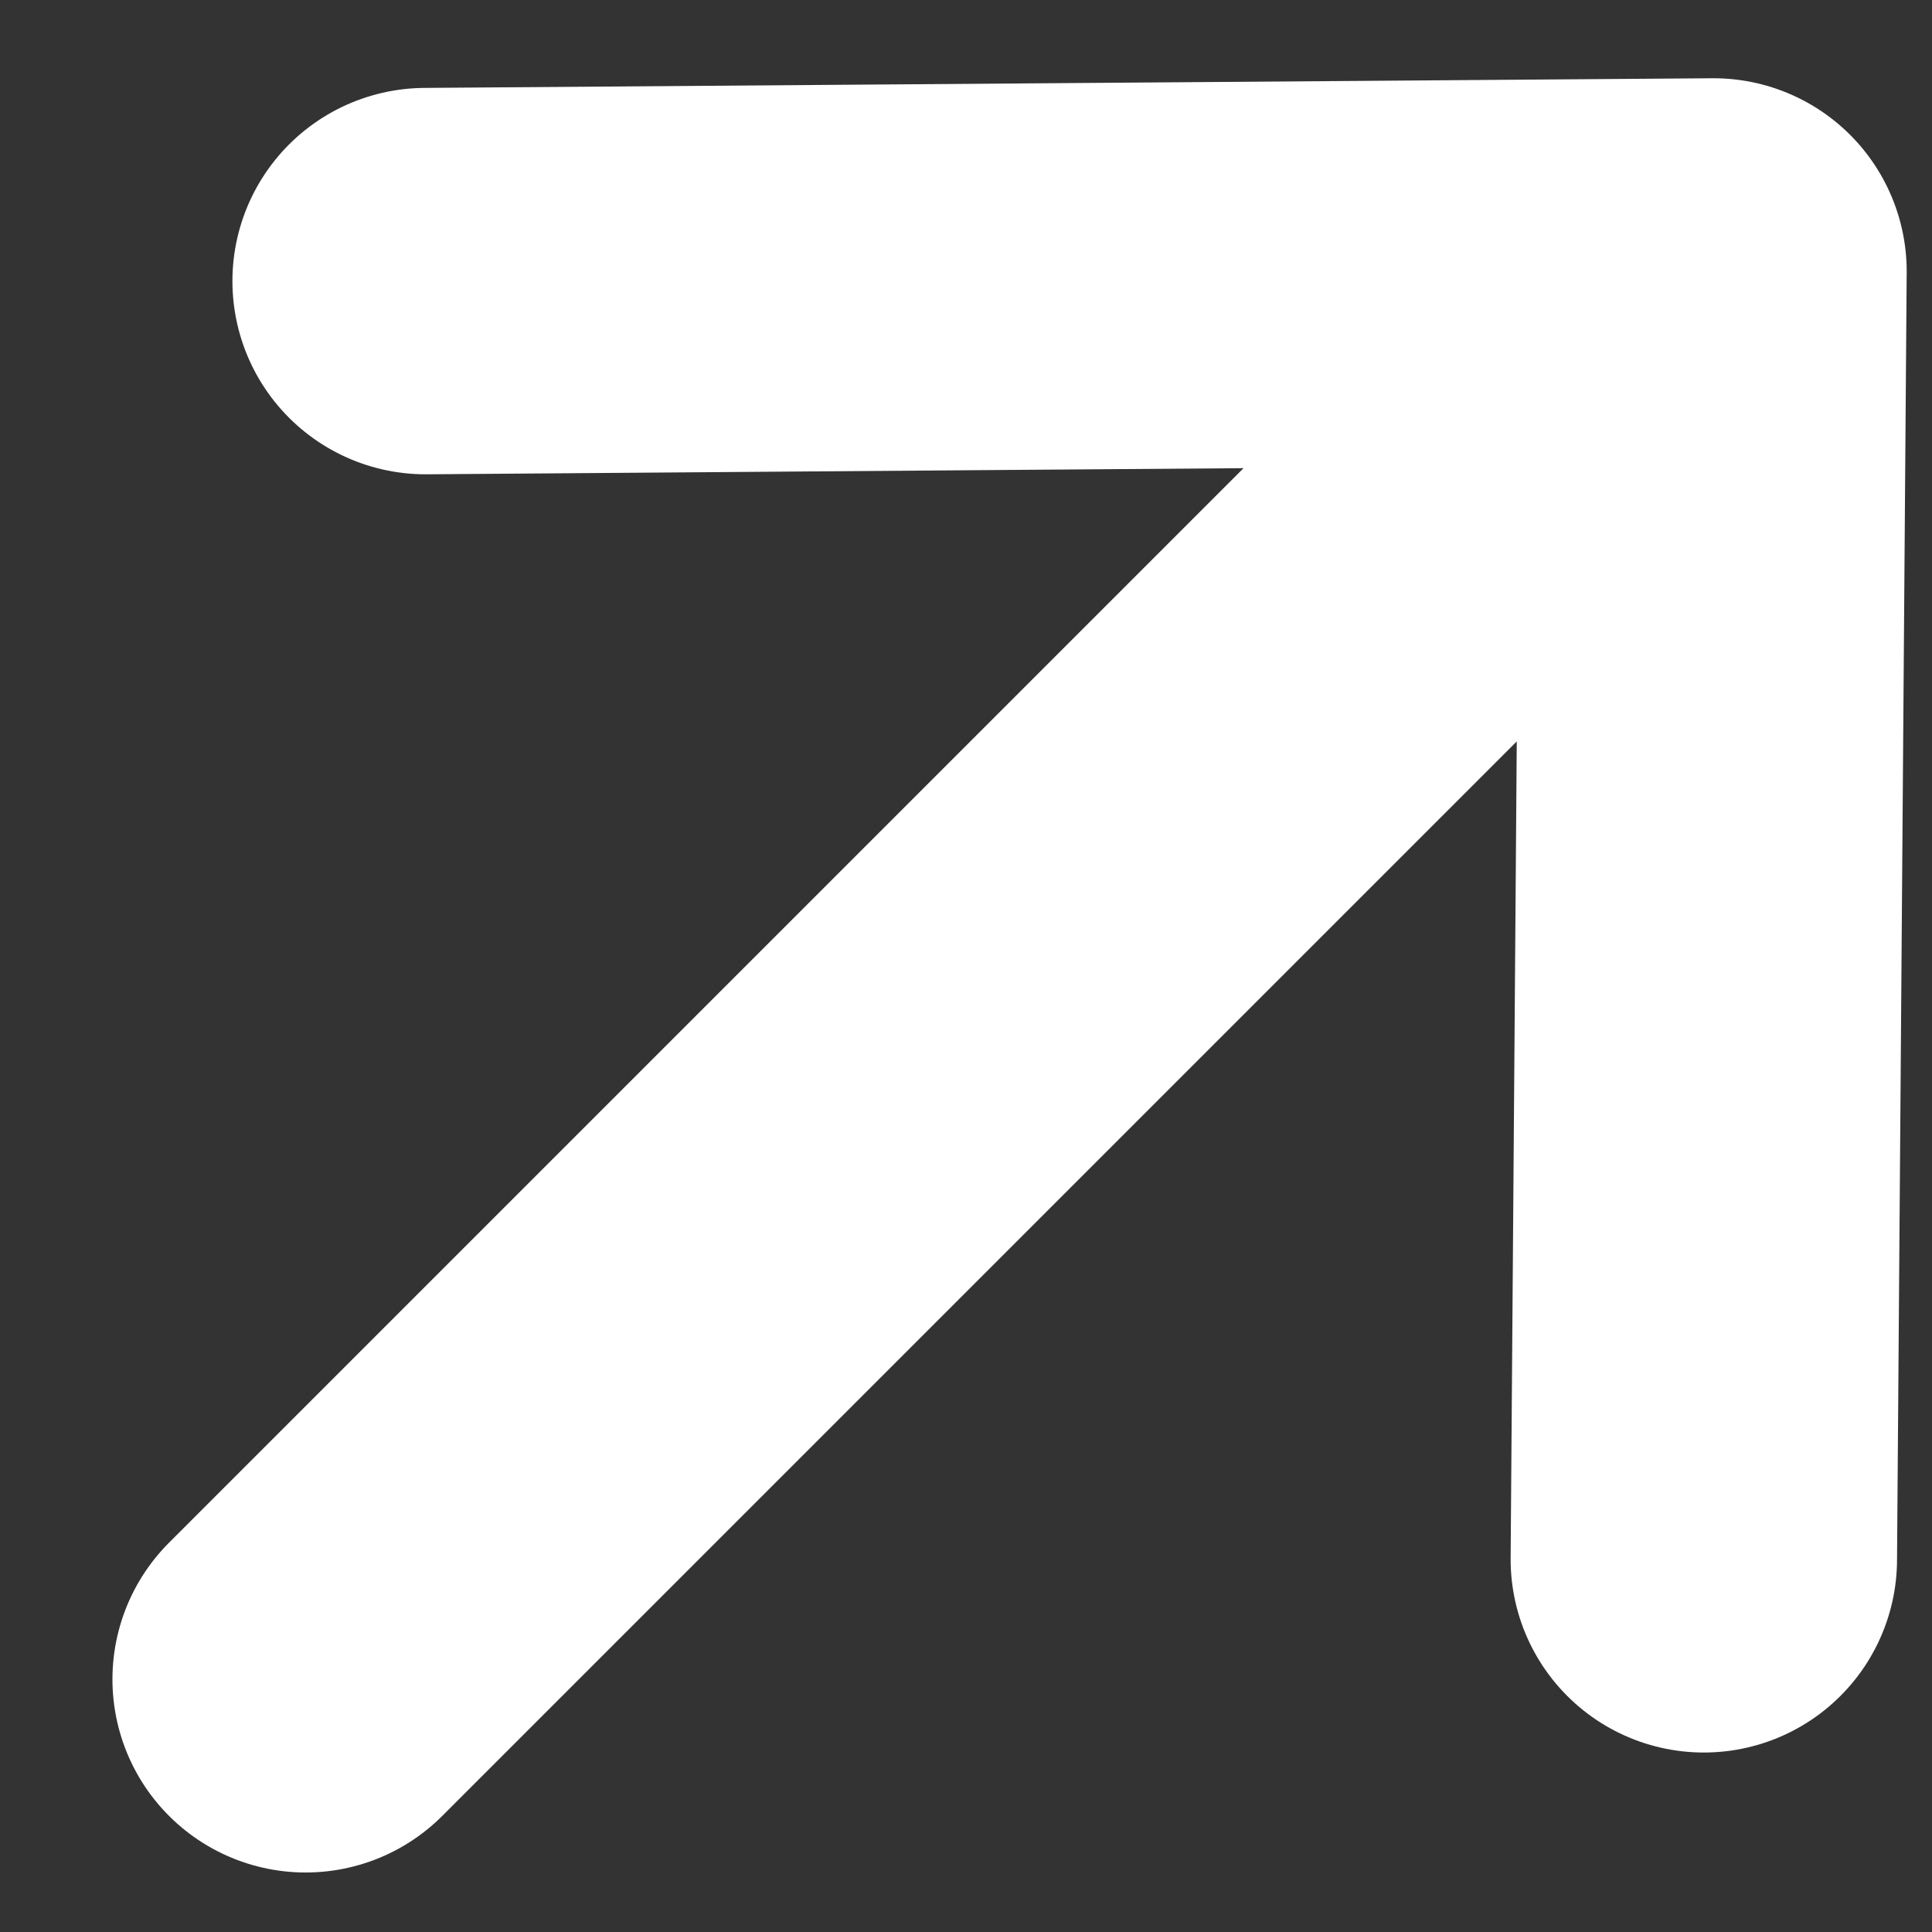
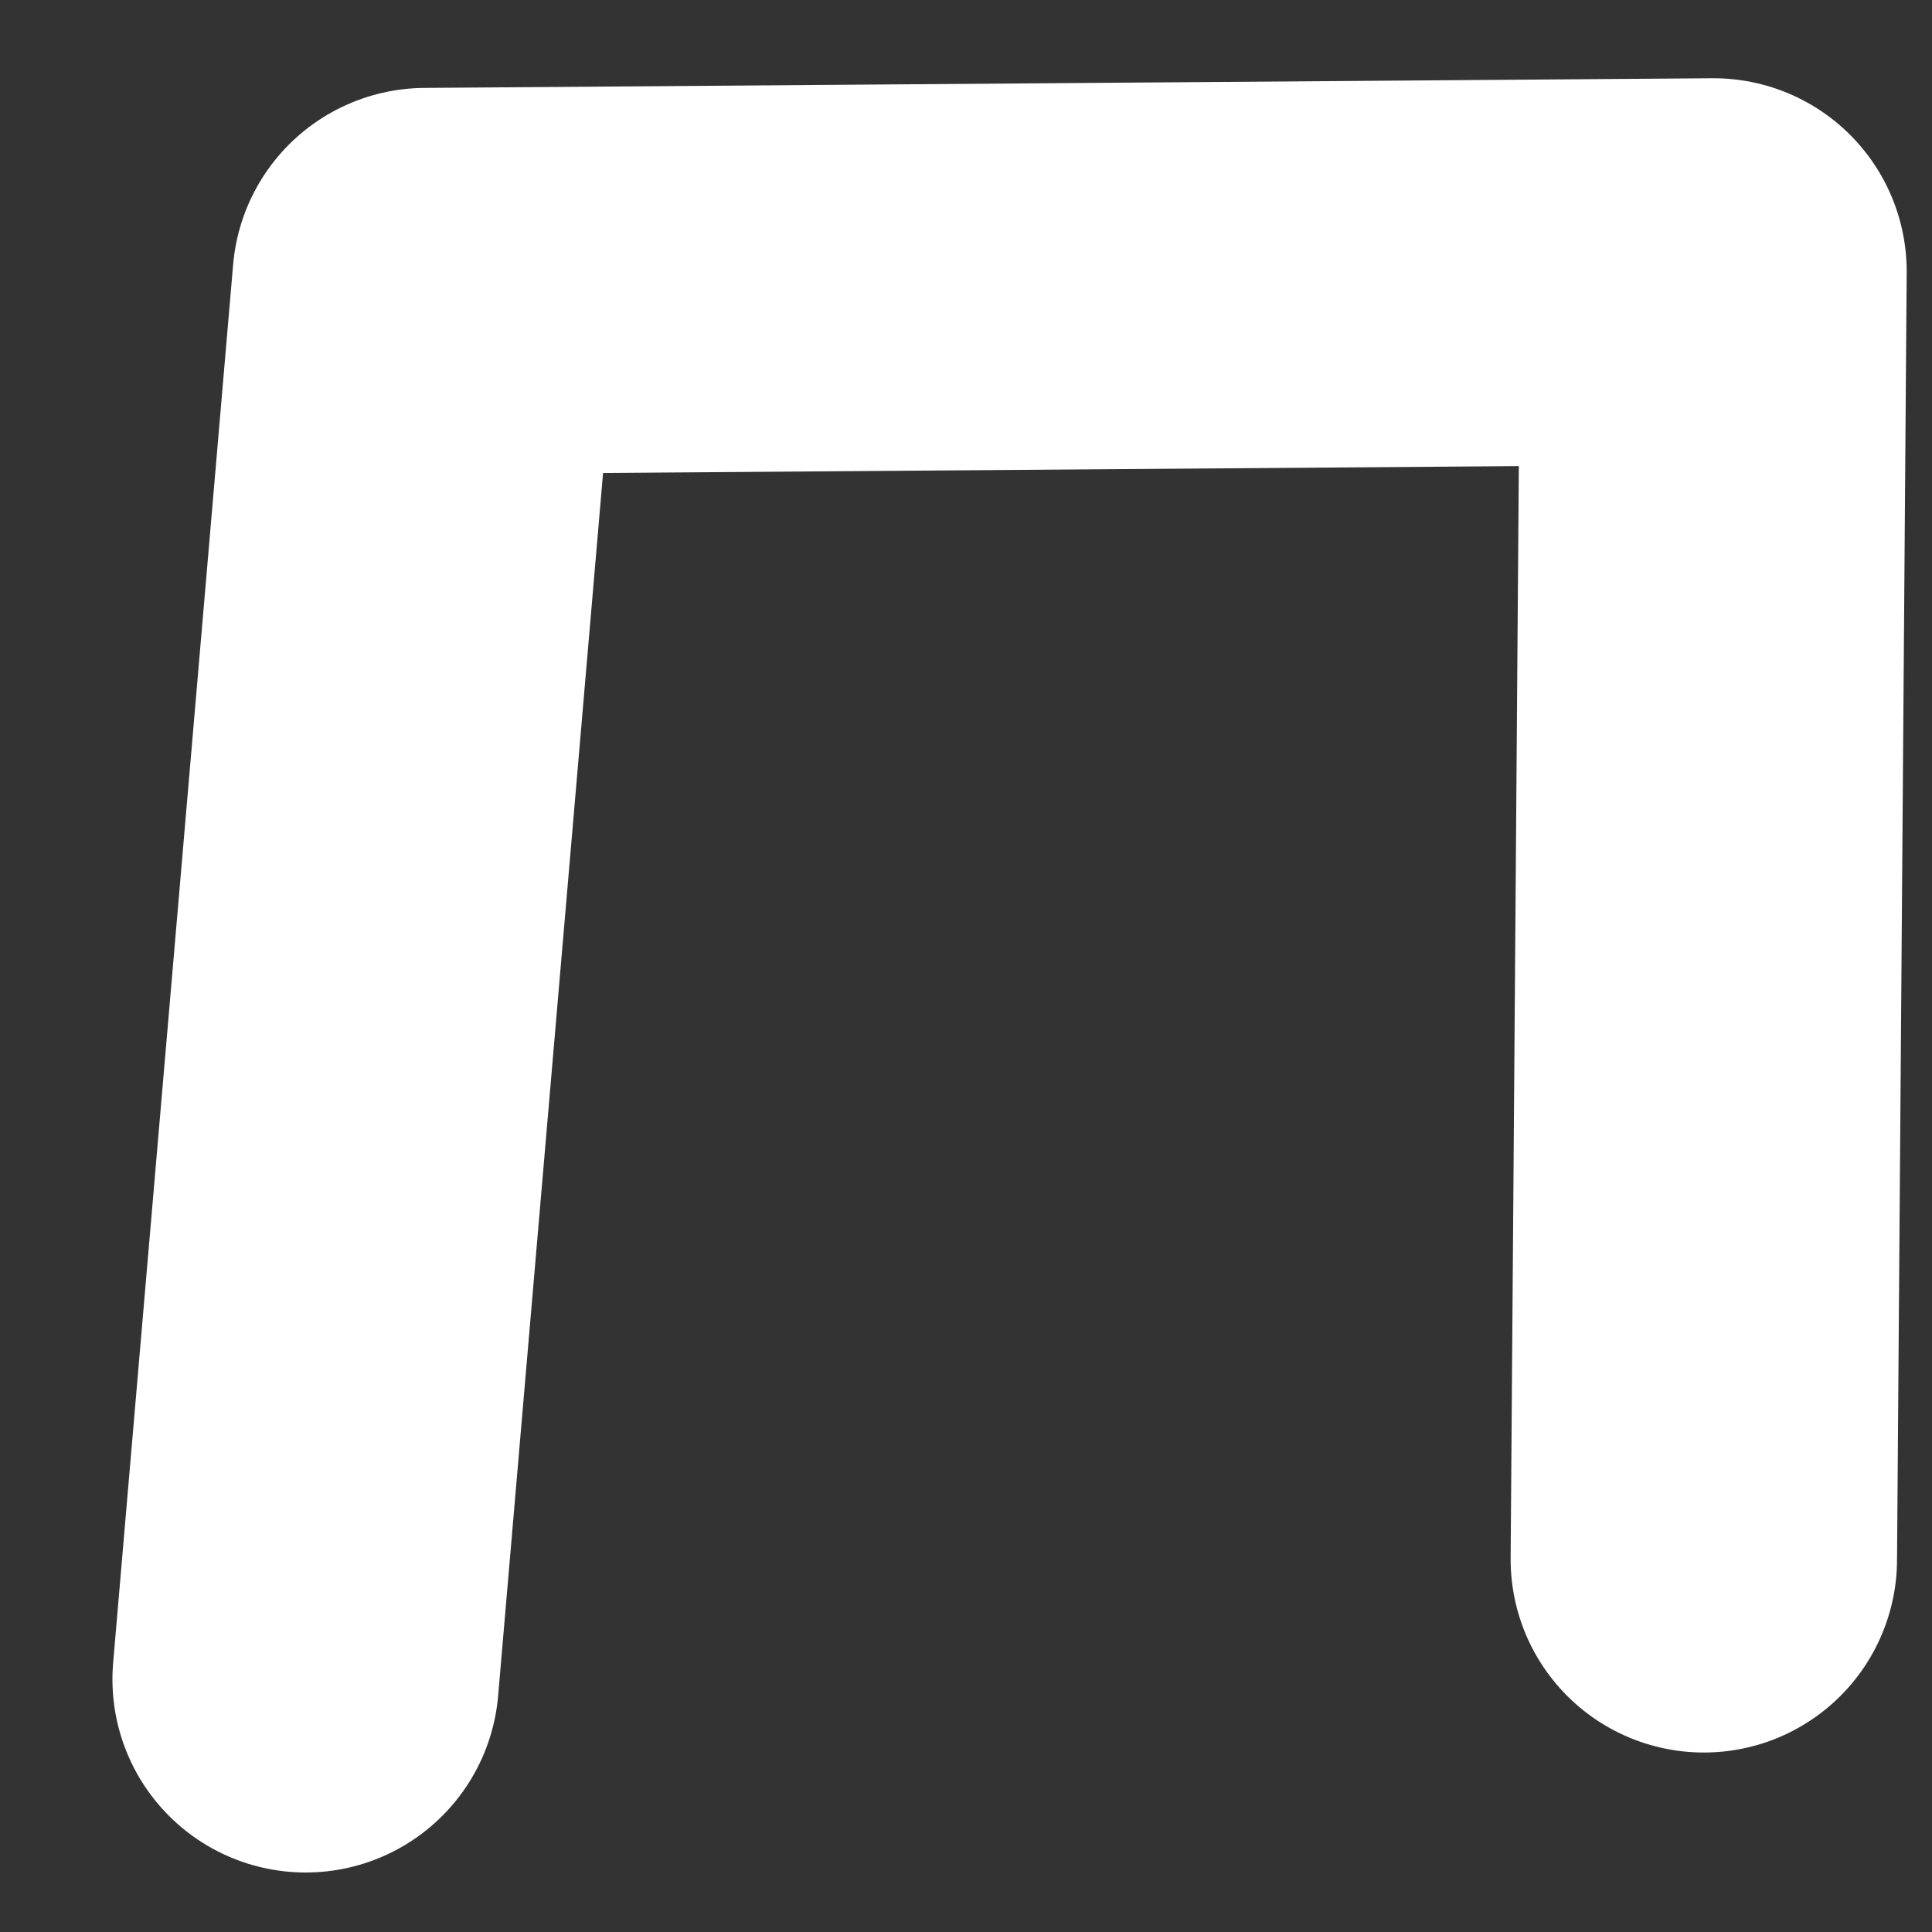
<svg xmlns="http://www.w3.org/2000/svg" width="10" height="10" viewBox="0 0 10 10" fill="none">
  <rect x="0" y="0" width="10" height="10" fill="#333333" stroke="none" />
-   <path d="M8.819 8.071L8.869 1.405M8.869 1.405L2.203 1.455M8.869 1.405L1.582 8.692" stroke="white" stroke-width="2" stroke-linecap="round" stroke-linejoin="round" />
+   <path d="M8.819 8.071L8.869 1.405M8.869 1.405L2.203 1.455L1.582 8.692" stroke="white" stroke-width="2" stroke-linecap="round" stroke-linejoin="round" />
</svg>